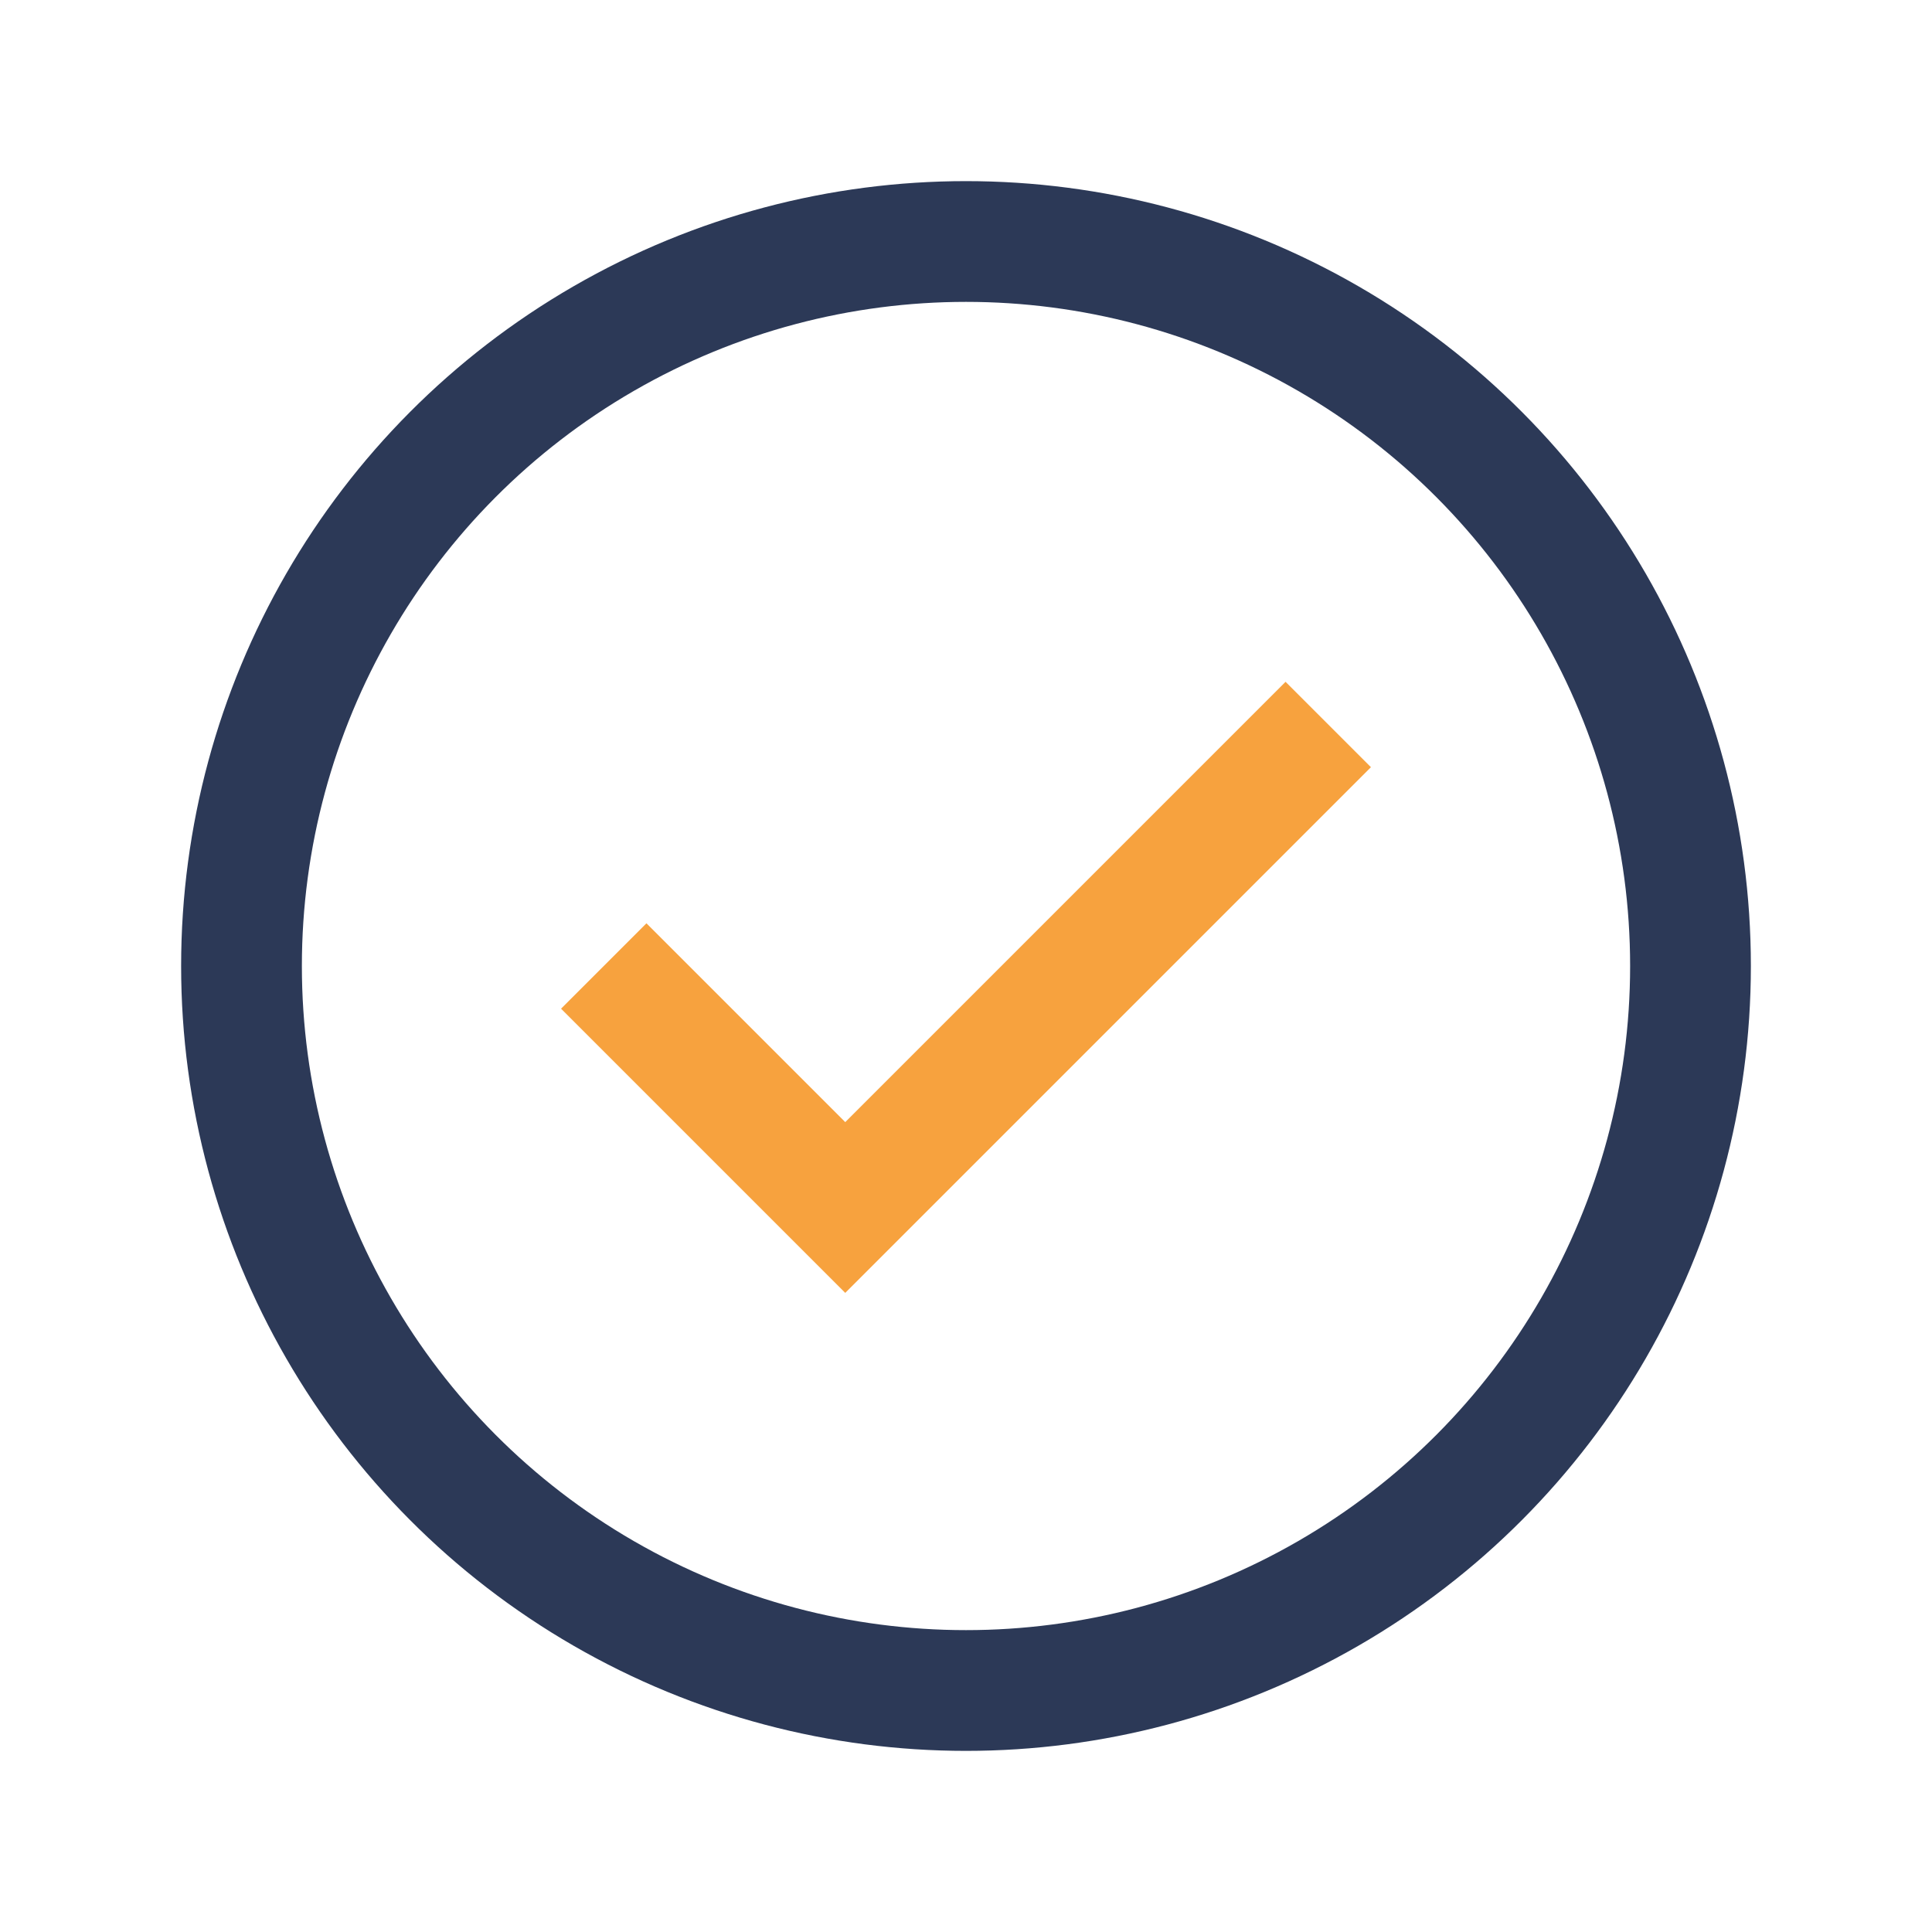
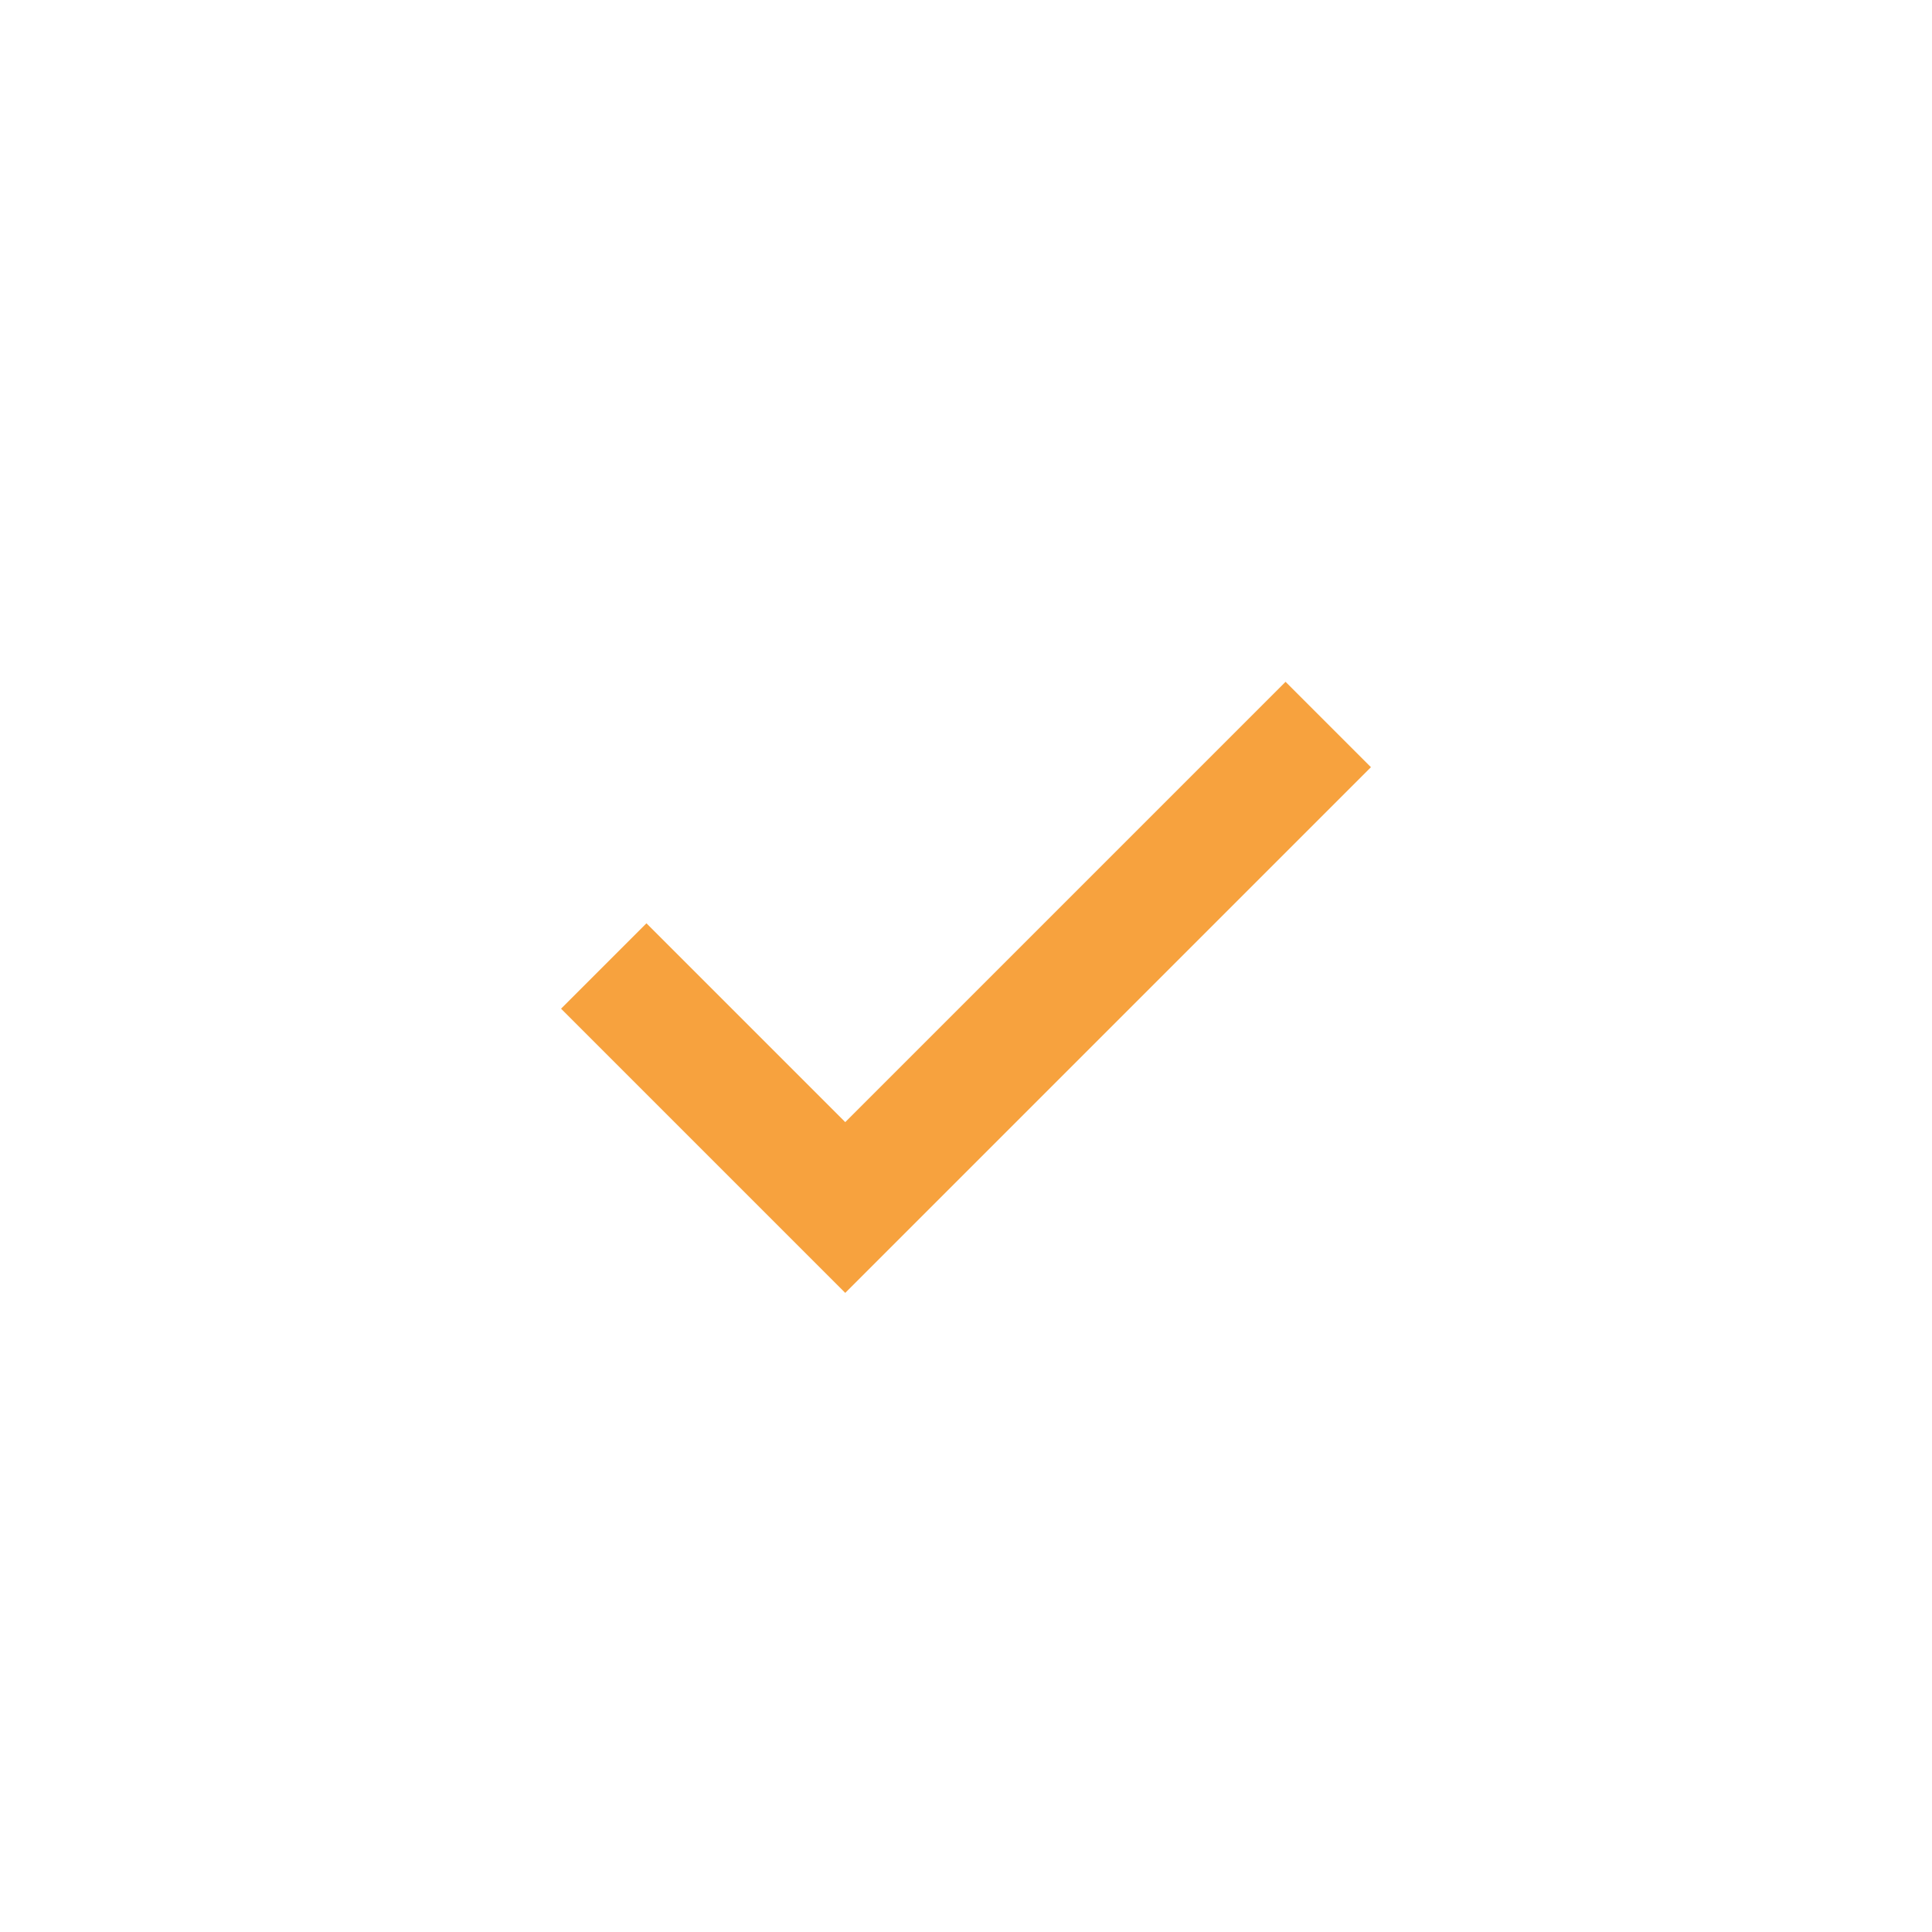
<svg xmlns="http://www.w3.org/2000/svg" width="32" height="32" viewBox="0 0 32 32">
-   <circle cx="16" cy="16" r="12" fill="none" stroke="#2C3957" stroke-width="2" />
  <path d="M10 16l4 4 8-8" stroke="#F7A23E" stroke-width="2" fill="none" />
</svg>